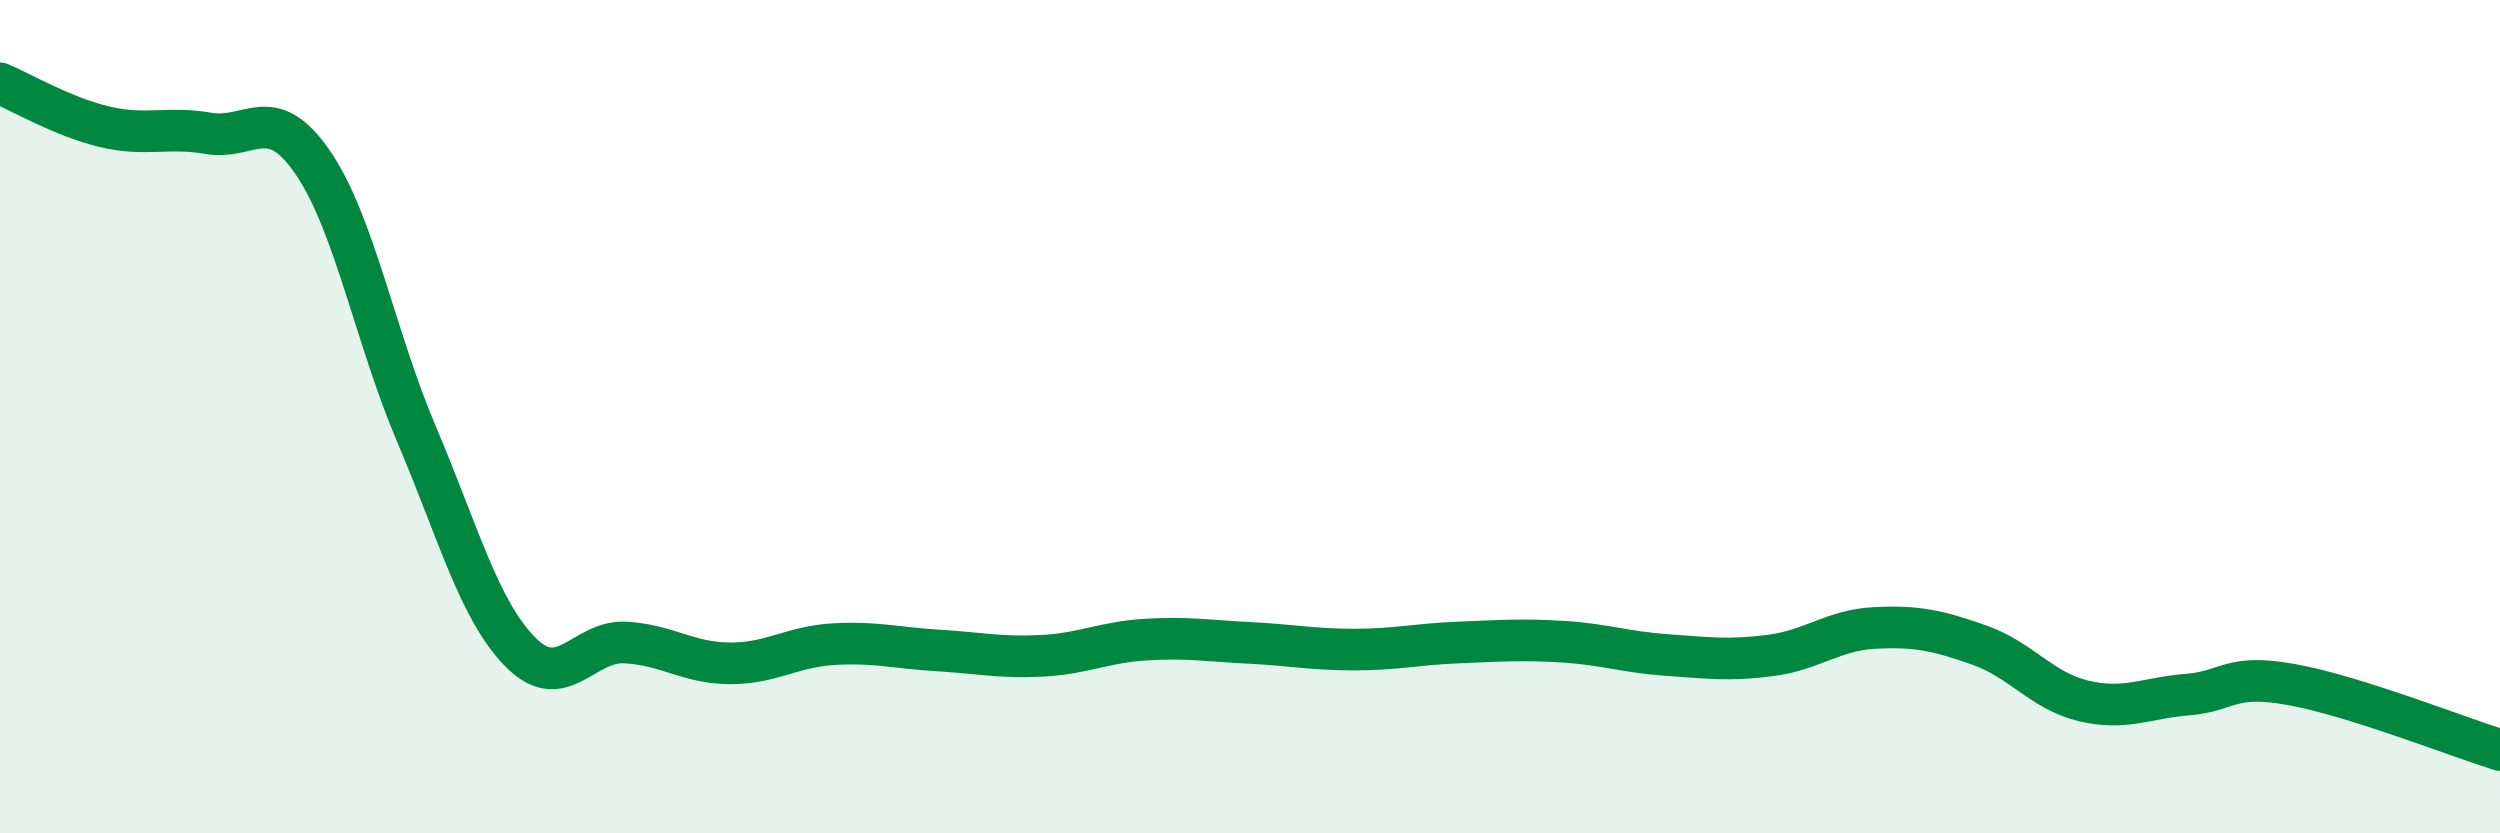
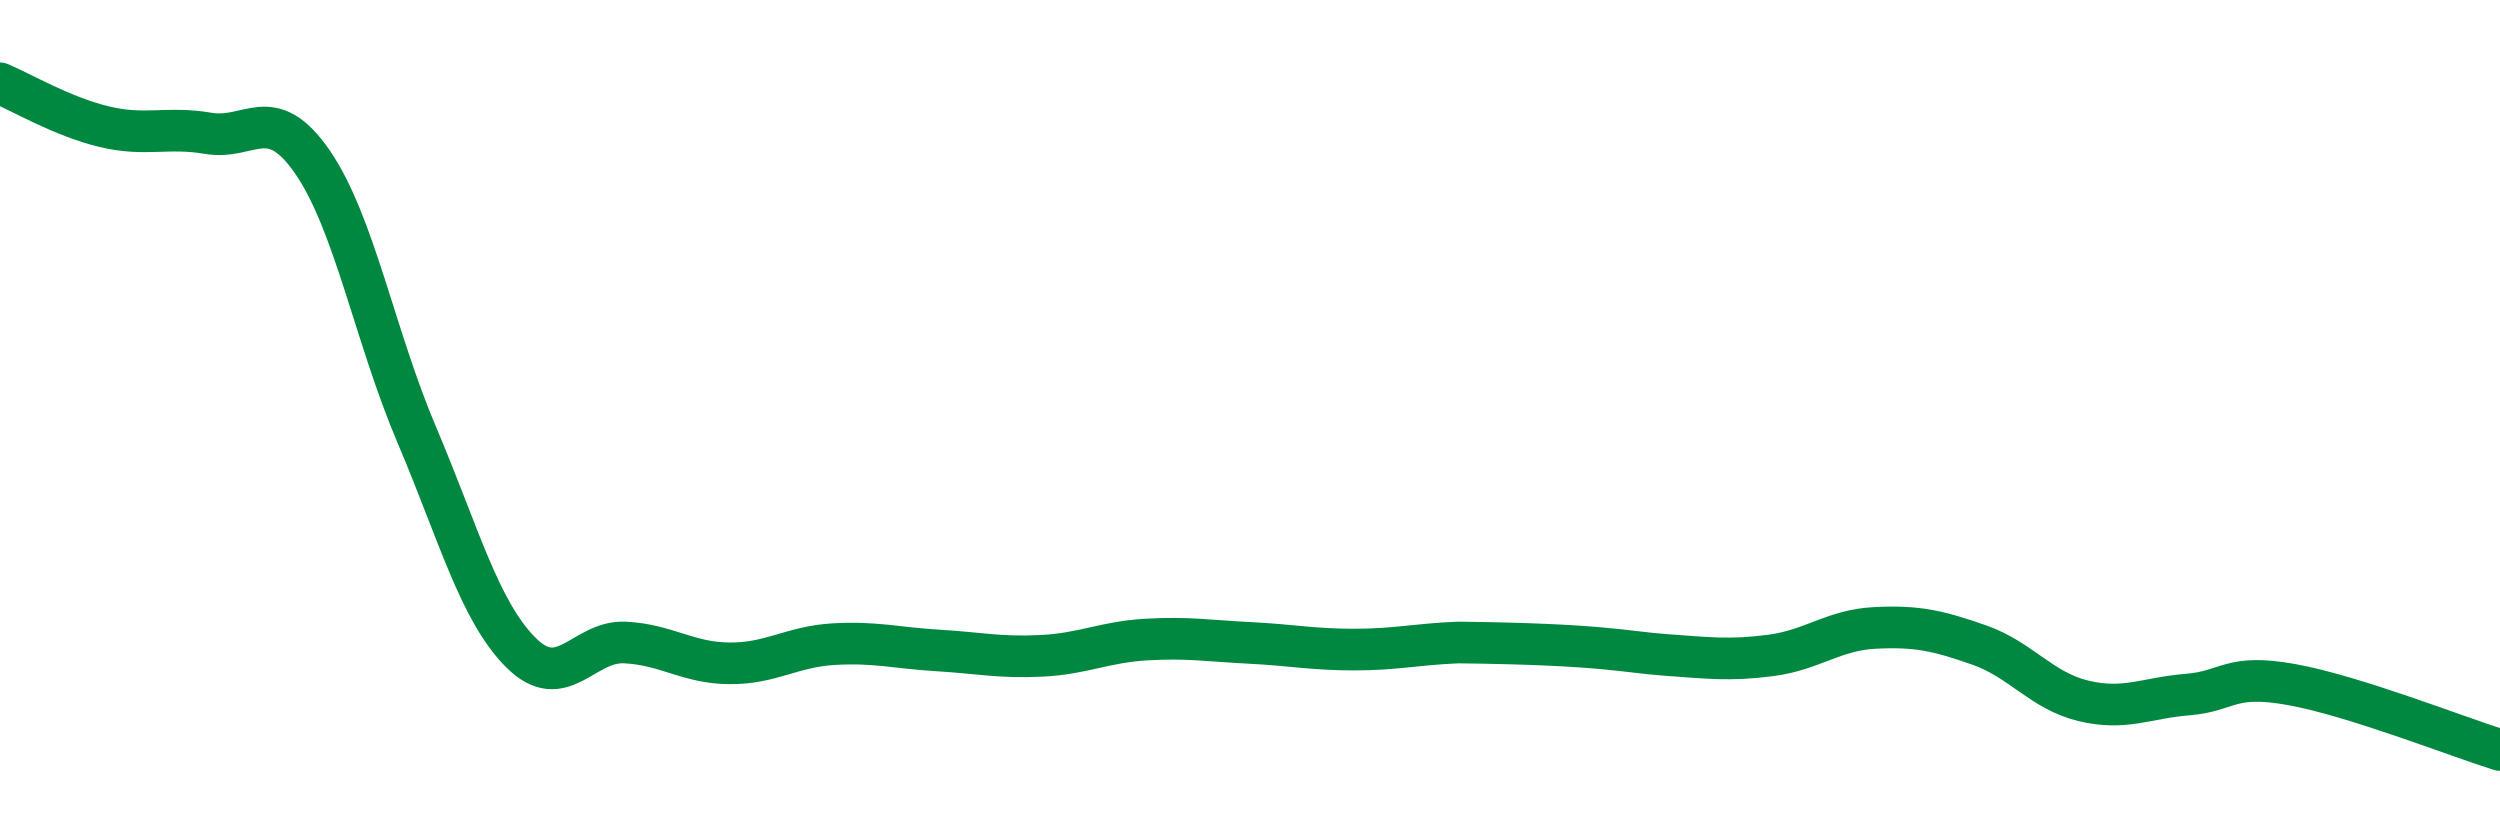
<svg xmlns="http://www.w3.org/2000/svg" width="60" height="20" viewBox="0 0 60 20">
-   <path d="M 0,2 C 0.5,2.21 1.5,2.8 2.5,3.04 C 3.5,3.28 4,3.03 5,3.2 C 6,3.37 6.5,2.44 7.5,3.89 C 8.5,5.34 9,8.08 10,10.43 C 11,12.78 11.5,14.66 12.5,15.66 C 13.5,16.66 14,15.37 15,15.42 C 16,15.47 16.5,15.91 17.5,15.92 C 18.5,15.93 19,15.52 20,15.46 C 21,15.4 21.5,15.55 22.5,15.61 C 23.5,15.67 24,15.79 25,15.74 C 26,15.69 26.5,15.41 27.5,15.35 C 28.5,15.29 29,15.38 30,15.43 C 31,15.48 31.5,15.59 32.5,15.59 C 33.5,15.59 34,15.46 35,15.42 C 36,15.38 36.5,15.34 37.5,15.4 C 38.5,15.46 39,15.65 40,15.72 C 41,15.79 41.5,15.86 42.5,15.73 C 43.5,15.6 44,15.12 45,15.07 C 46,15.02 46.5,15.13 47.5,15.48 C 48.5,15.83 49,16.58 50,16.82 C 51,17.06 51.5,16.75 52.5,16.67 C 53.5,16.59 53.5,16.16 55,16.43 C 56.5,16.7 59,17.69 60,18L60 20L0 20Z" fill="#008740" opacity="0.1" stroke-linecap="round" stroke-linejoin="round" />
-   <path d="M 0,2 C 0.5,2.21 1.5,2.8 2.5,3.04 C 3.5,3.28 4,3.03 5,3.2 C 6,3.37 6.5,2.44 7.5,3.89 C 8.5,5.34 9,8.08 10,10.43 C 11,12.78 11.5,14.66 12.5,15.66 C 13.5,16.66 14,15.37 15,15.42 C 16,15.47 16.5,15.91 17.5,15.92 C 18.5,15.93 19,15.52 20,15.46 C 21,15.4 21.5,15.55 22.5,15.61 C 23.5,15.67 24,15.79 25,15.74 C 26,15.69 26.5,15.41 27.5,15.35 C 28.5,15.29 29,15.38 30,15.43 C 31,15.48 31.5,15.59 32.5,15.59 C 33.5,15.59 34,15.46 35,15.42 C 36,15.38 36.5,15.34 37.5,15.4 C 38.5,15.46 39,15.65 40,15.72 C 41,15.79 41.5,15.86 42.5,15.73 C 43.5,15.6 44,15.12 45,15.07 C 46,15.02 46.5,15.13 47.5,15.48 C 48.5,15.83 49,16.58 50,16.82 C 51,17.06 51.5,16.75 52.5,16.67 C 53.5,16.59 53.5,16.16 55,16.43 C 56.5,16.7 59,17.69 60,18" stroke="#008740" stroke-width="1" fill="none" stroke-linecap="round" stroke-linejoin="round" />
+   <path d="M 0,2 C 0.5,2.21 1.5,2.8 2.5,3.04 C 3.5,3.28 4,3.03 5,3.2 C 6,3.37 6.5,2.44 7.5,3.89 C 8.5,5.34 9,8.08 10,10.43 C 11,12.78 11.5,14.66 12.5,15.66 C 13.5,16.66 14,15.37 15,15.42 C 16,15.47 16.5,15.91 17.5,15.92 C 18.5,15.93 19,15.52 20,15.46 C 21,15.4 21.5,15.55 22.5,15.61 C 23.5,15.67 24,15.79 25,15.74 C 26,15.69 26.5,15.41 27.5,15.35 C 28.5,15.29 29,15.38 30,15.43 C 31,15.48 31.5,15.59 32.5,15.59 C 33.5,15.59 34,15.46 35,15.42 C 38.5,15.46 39,15.65 40,15.72 C 41,15.79 41.5,15.86 42.5,15.73 C 43.5,15.6 44,15.12 45,15.07 C 46,15.02 46.5,15.13 47.5,15.48 C 48.5,15.83 49,16.58 50,16.82 C 51,17.06 51.5,16.75 52.5,16.67 C 53.5,16.59 53.5,16.16 55,16.43 C 56.5,16.7 59,17.69 60,18" stroke="#008740" stroke-width="1" fill="none" stroke-linecap="round" stroke-linejoin="round" />
</svg>